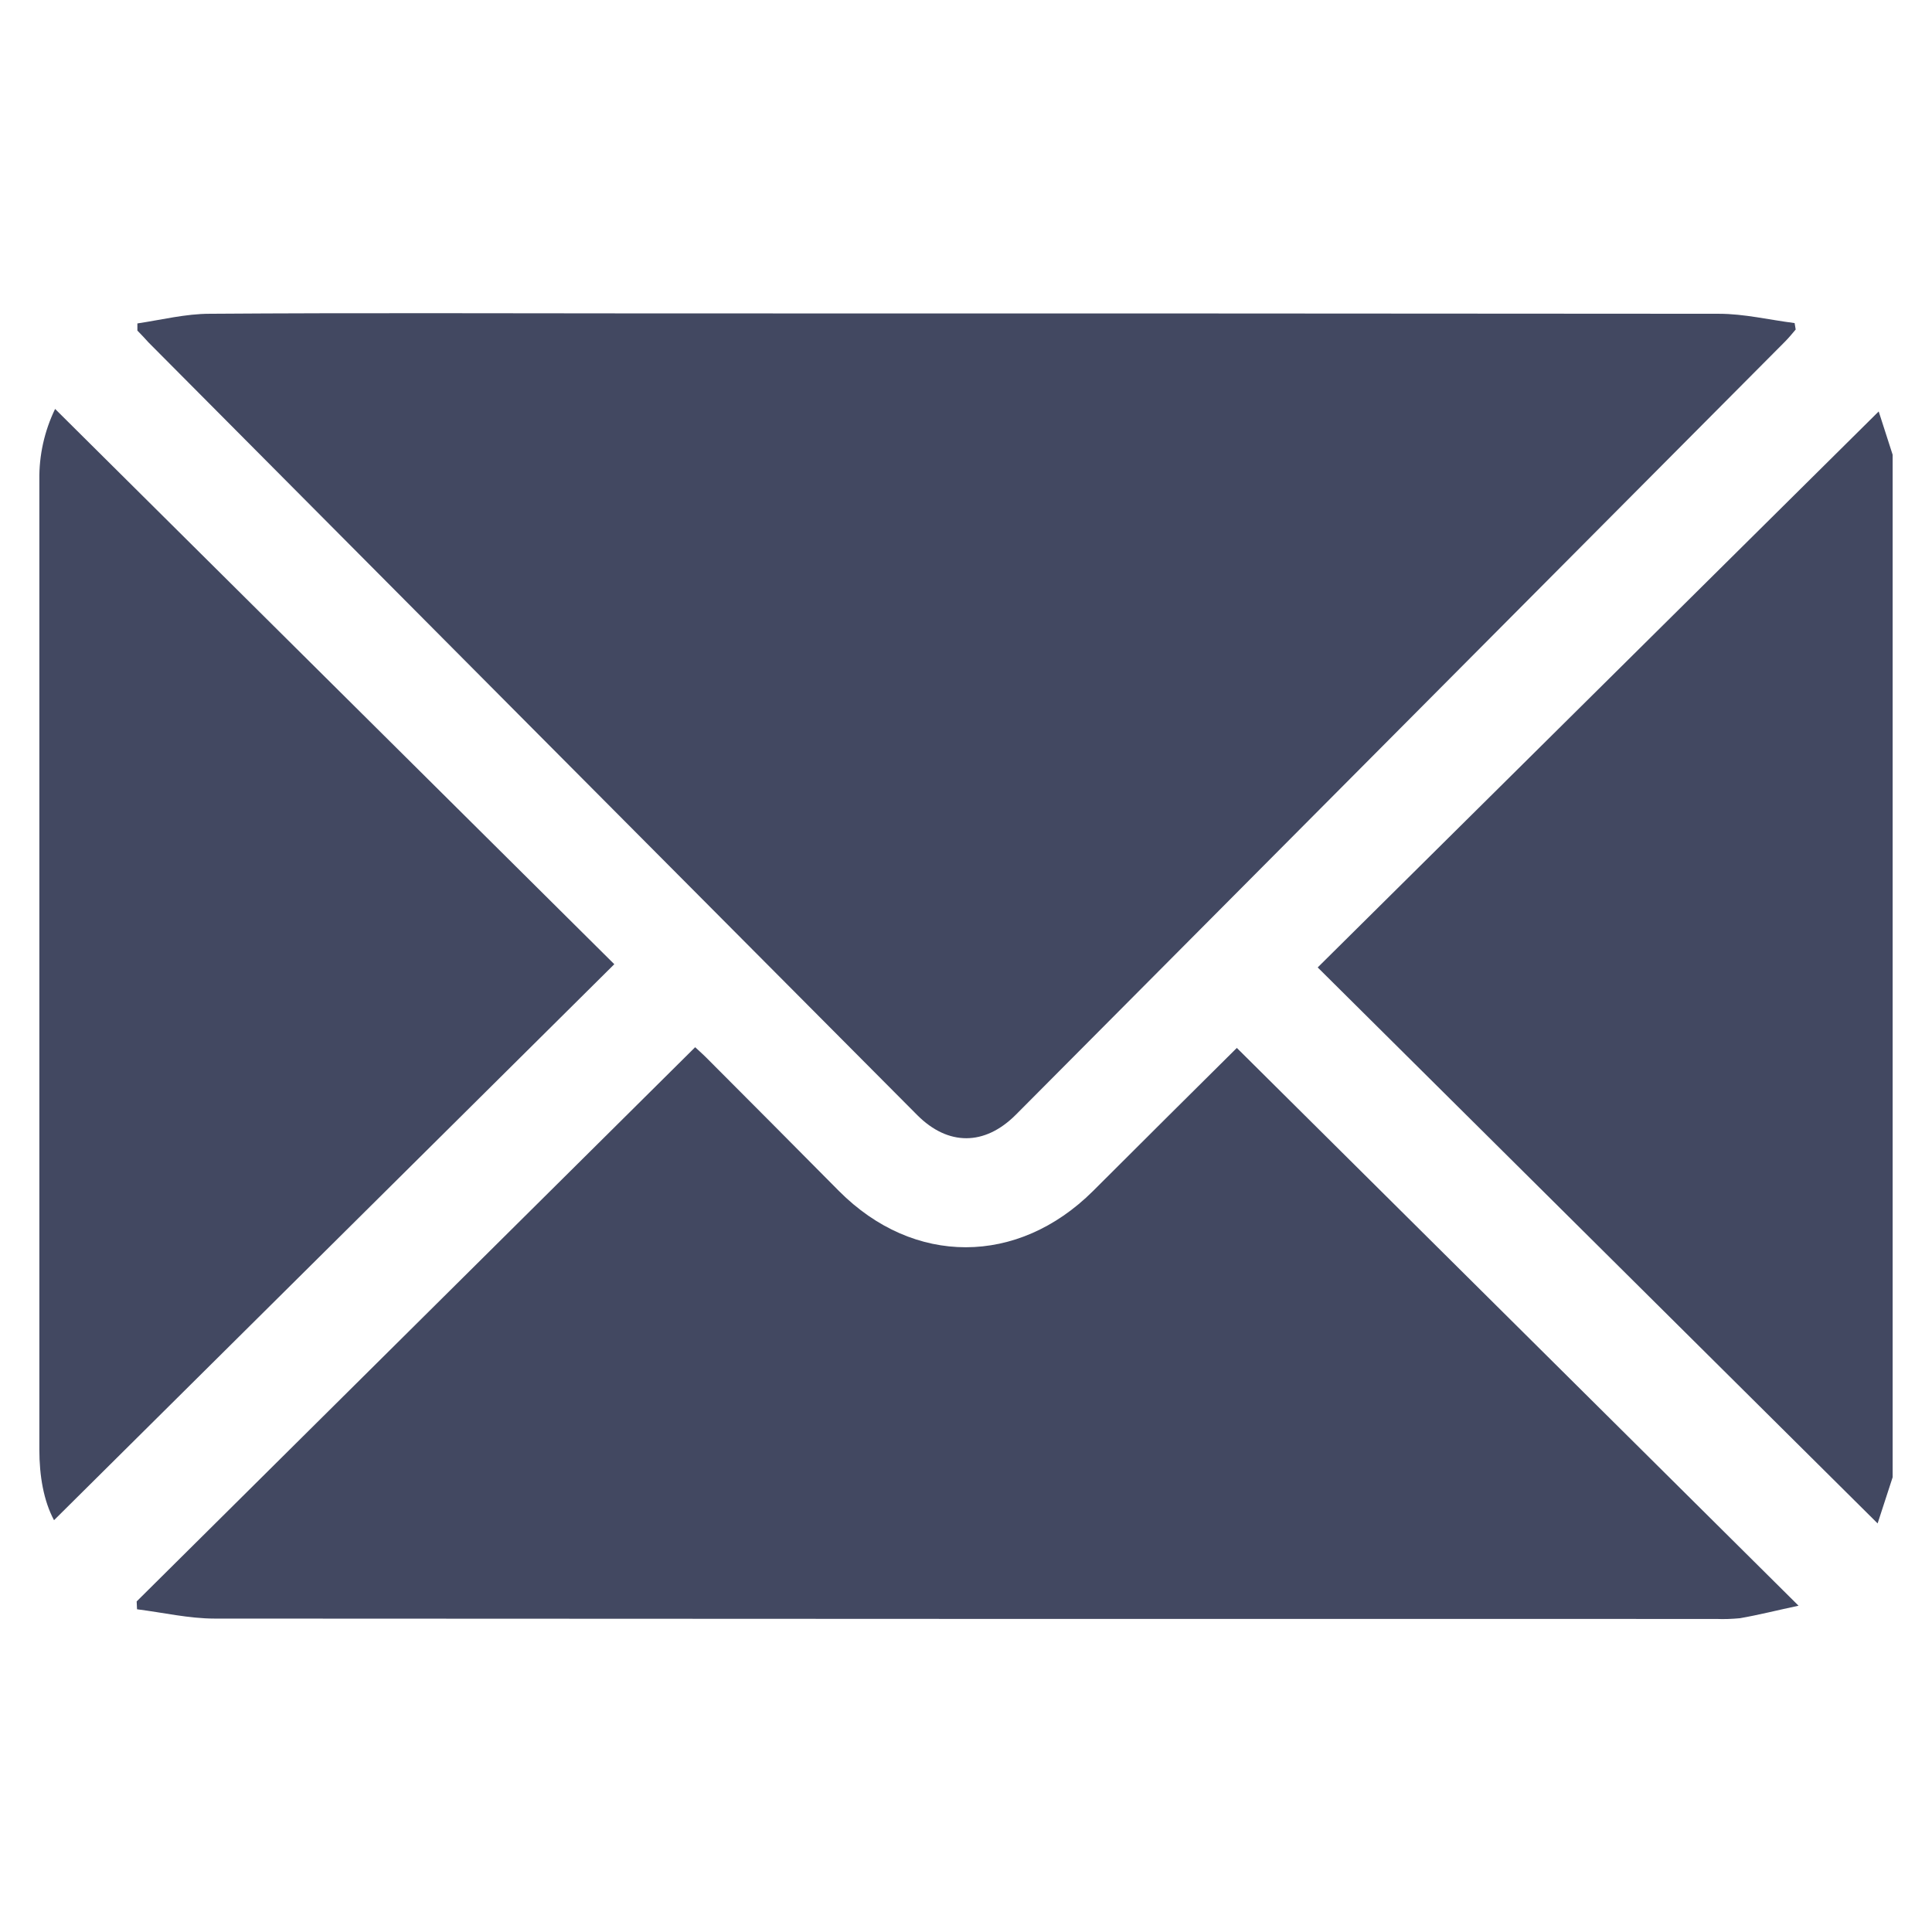
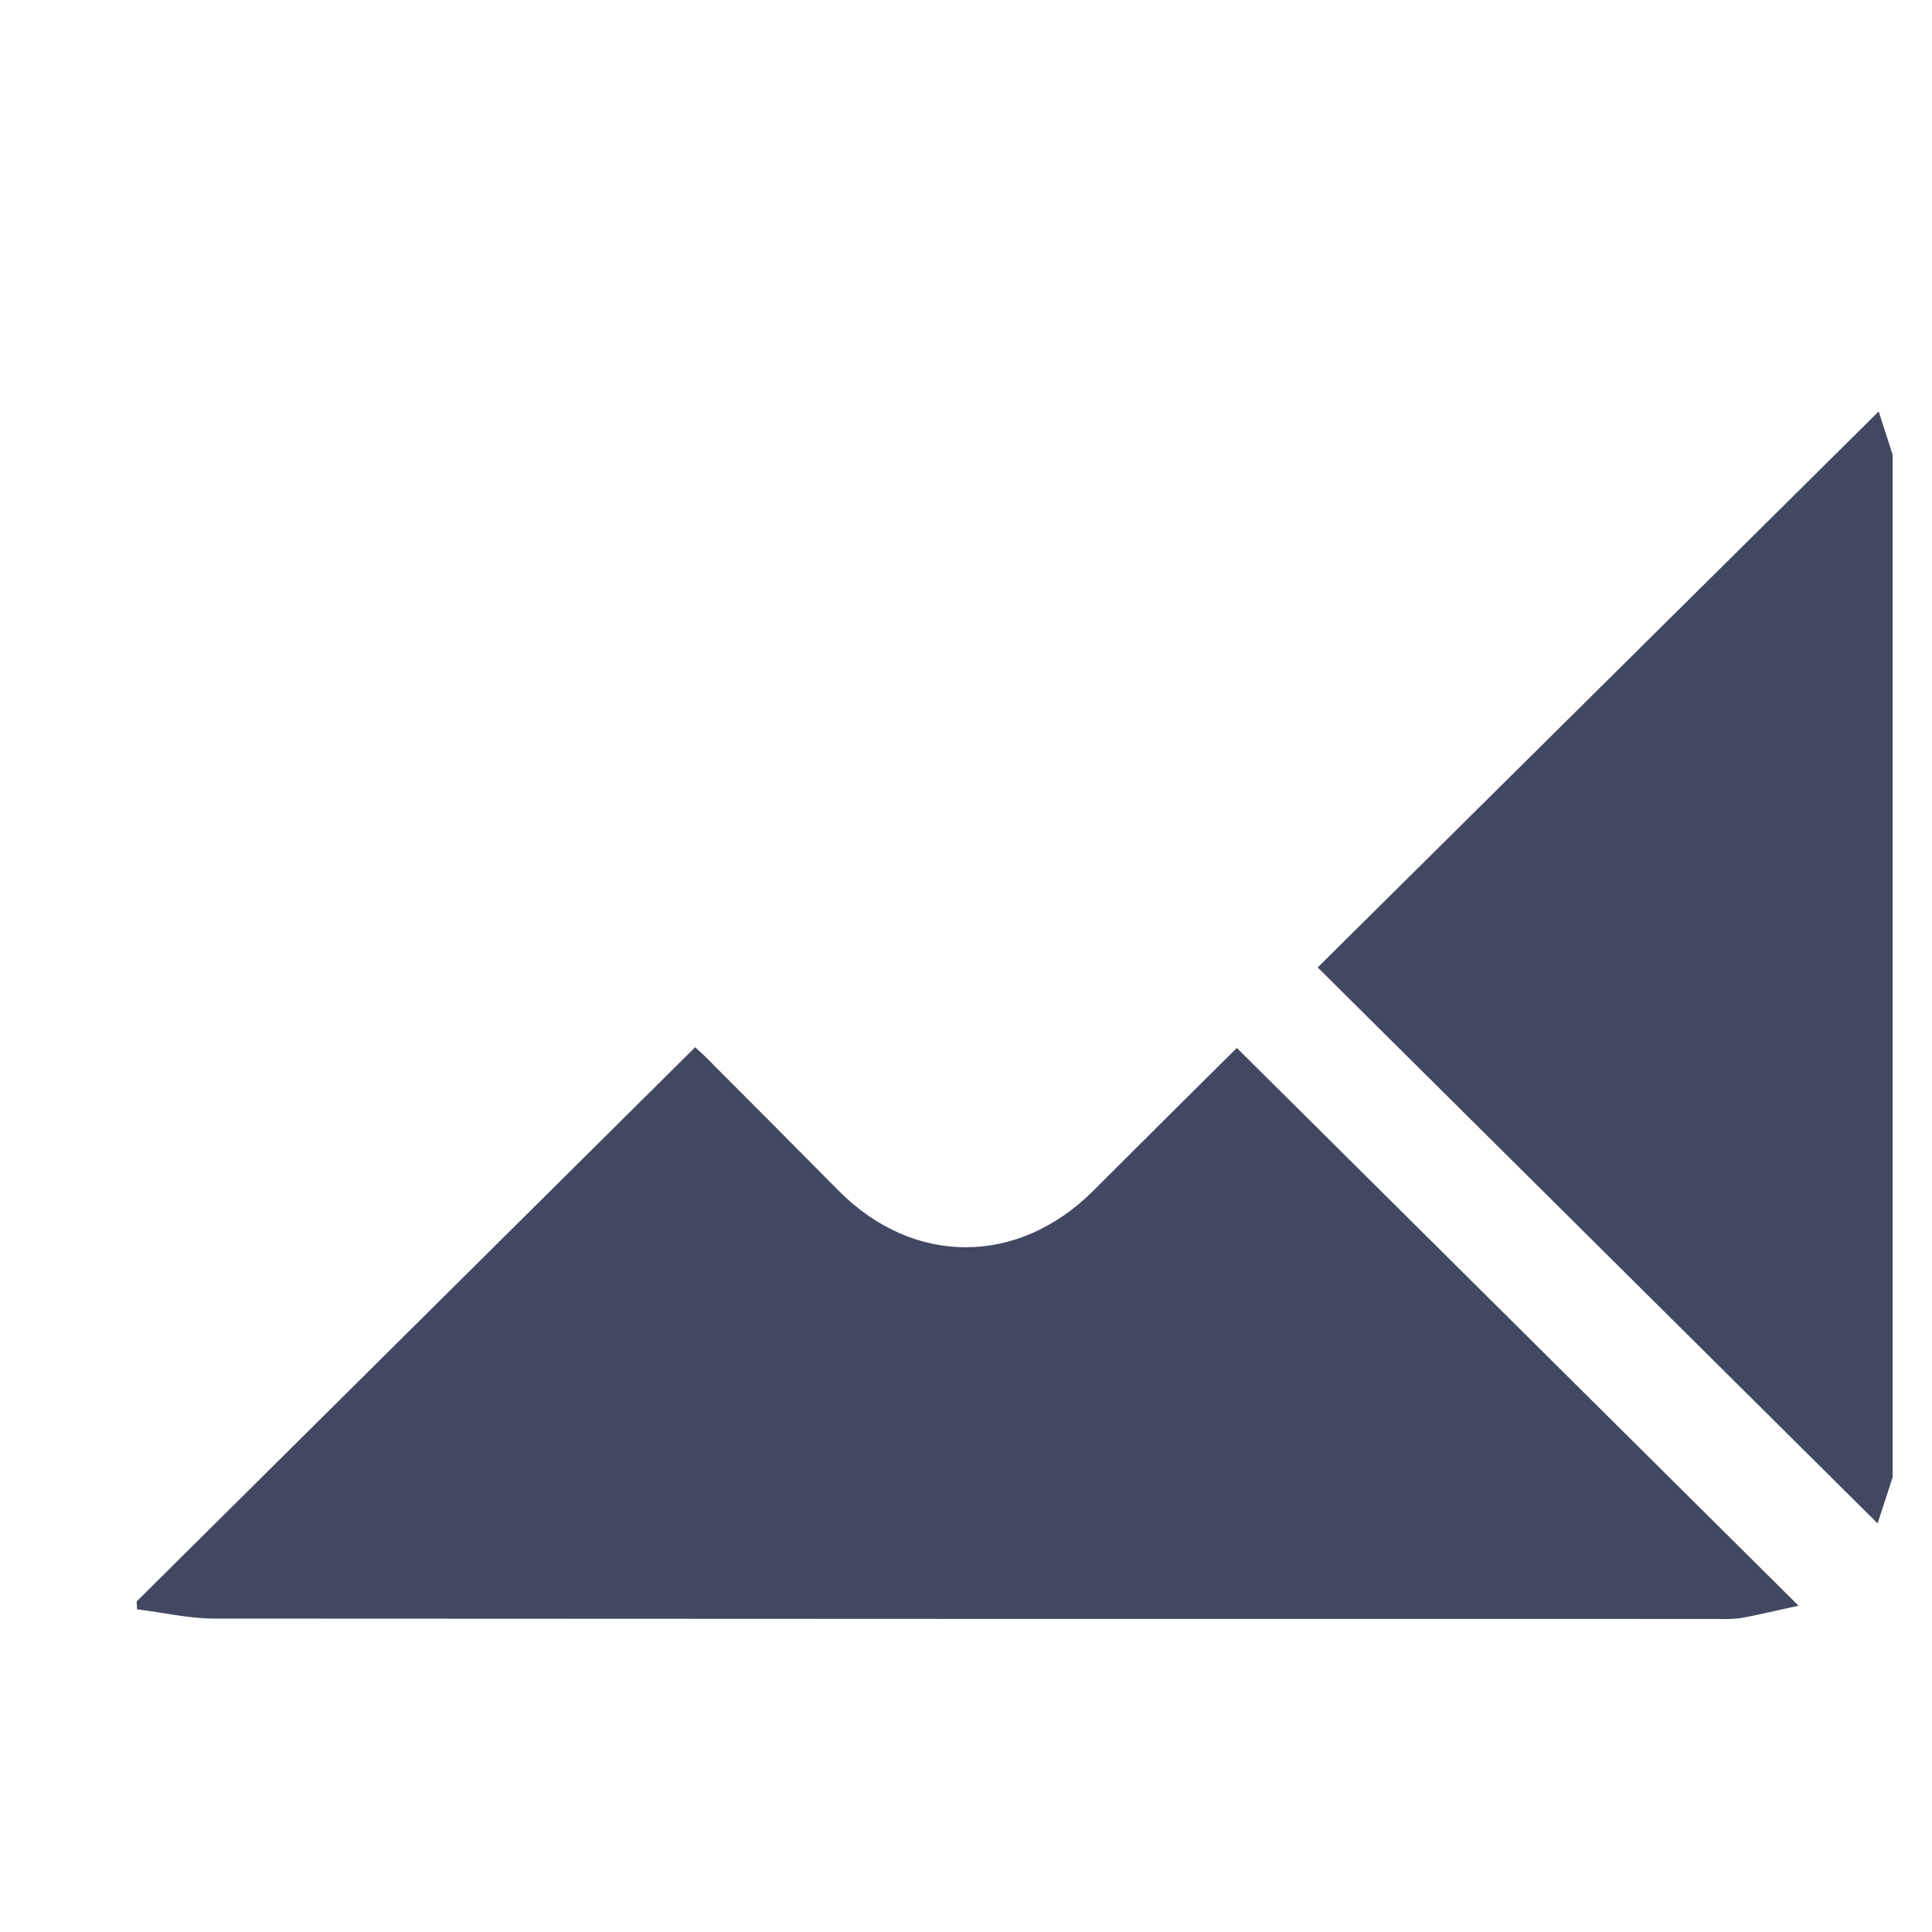
<svg xmlns="http://www.w3.org/2000/svg" version="1.1" id="Layer_1" x="0px" y="0px" viewBox="0 0 540 540" style="enable-background:new 0 0 540 540;" xml:space="preserve">
  <style type="text/css">
	.st0{fill:#424861;}
</style>
  <path class="st0" d="M529,412.9c-1.4,4.4-2.9,8.8-4.2,12.9L368.3,270.4L525.1,115l3.9,12.1V412.9z" />
-   <path class="st0" d="M38.4,90.4c6.7-1,13.5-2.7,20.2-2.7c41.6-0.3,83.3-0.1,124.9-0.1c98.9,0,197.9,0,296.9,0.1  c7.1,0,14.1,1.7,21.2,2.6c0.1,0.6,0.2,1.2,0.3,1.8c-1,1.2-2,2.4-3.1,3.5c-71.6,72-143.3,144-214.9,216c-8.7,8.7-18.9,8.7-27.5,0.1  c-71.7-72-143.3-144-214.9-216c-1-1.1-2-2.2-3.1-3.3L38.4,90.4z" />
  <path class="st0" d="M38.2,447.6l156.1-154.9c0.5,0.5,1.8,1.6,3.1,2.9c12.4,12.4,24.8,24.9,37.1,37.3c20.9,21,50,20.9,71,0  c13.6-13.6,27.2-27.1,40.2-40l157,155.9c-6.1,1.3-11.2,2.6-16.4,3.5c-2.2,0.2-4.4,0.3-6.6,0.2c-139.9,0-279.8,0-419.7-0.1  c-7.2,0-14.5-1.7-21.7-2.6L38.2,447.6z" />
-   <path class="st0" d="M15.4,114.3l156.3,155.2L15.1,424.9c-2.9-5.4-4.1-12.4-4.1-19.7c0-47.8,0-95.6,0-143.4c0-42.6,0-85.1,0-127.7  C10.9,127.3,12.4,120.5,15.4,114.3z" />
</svg>